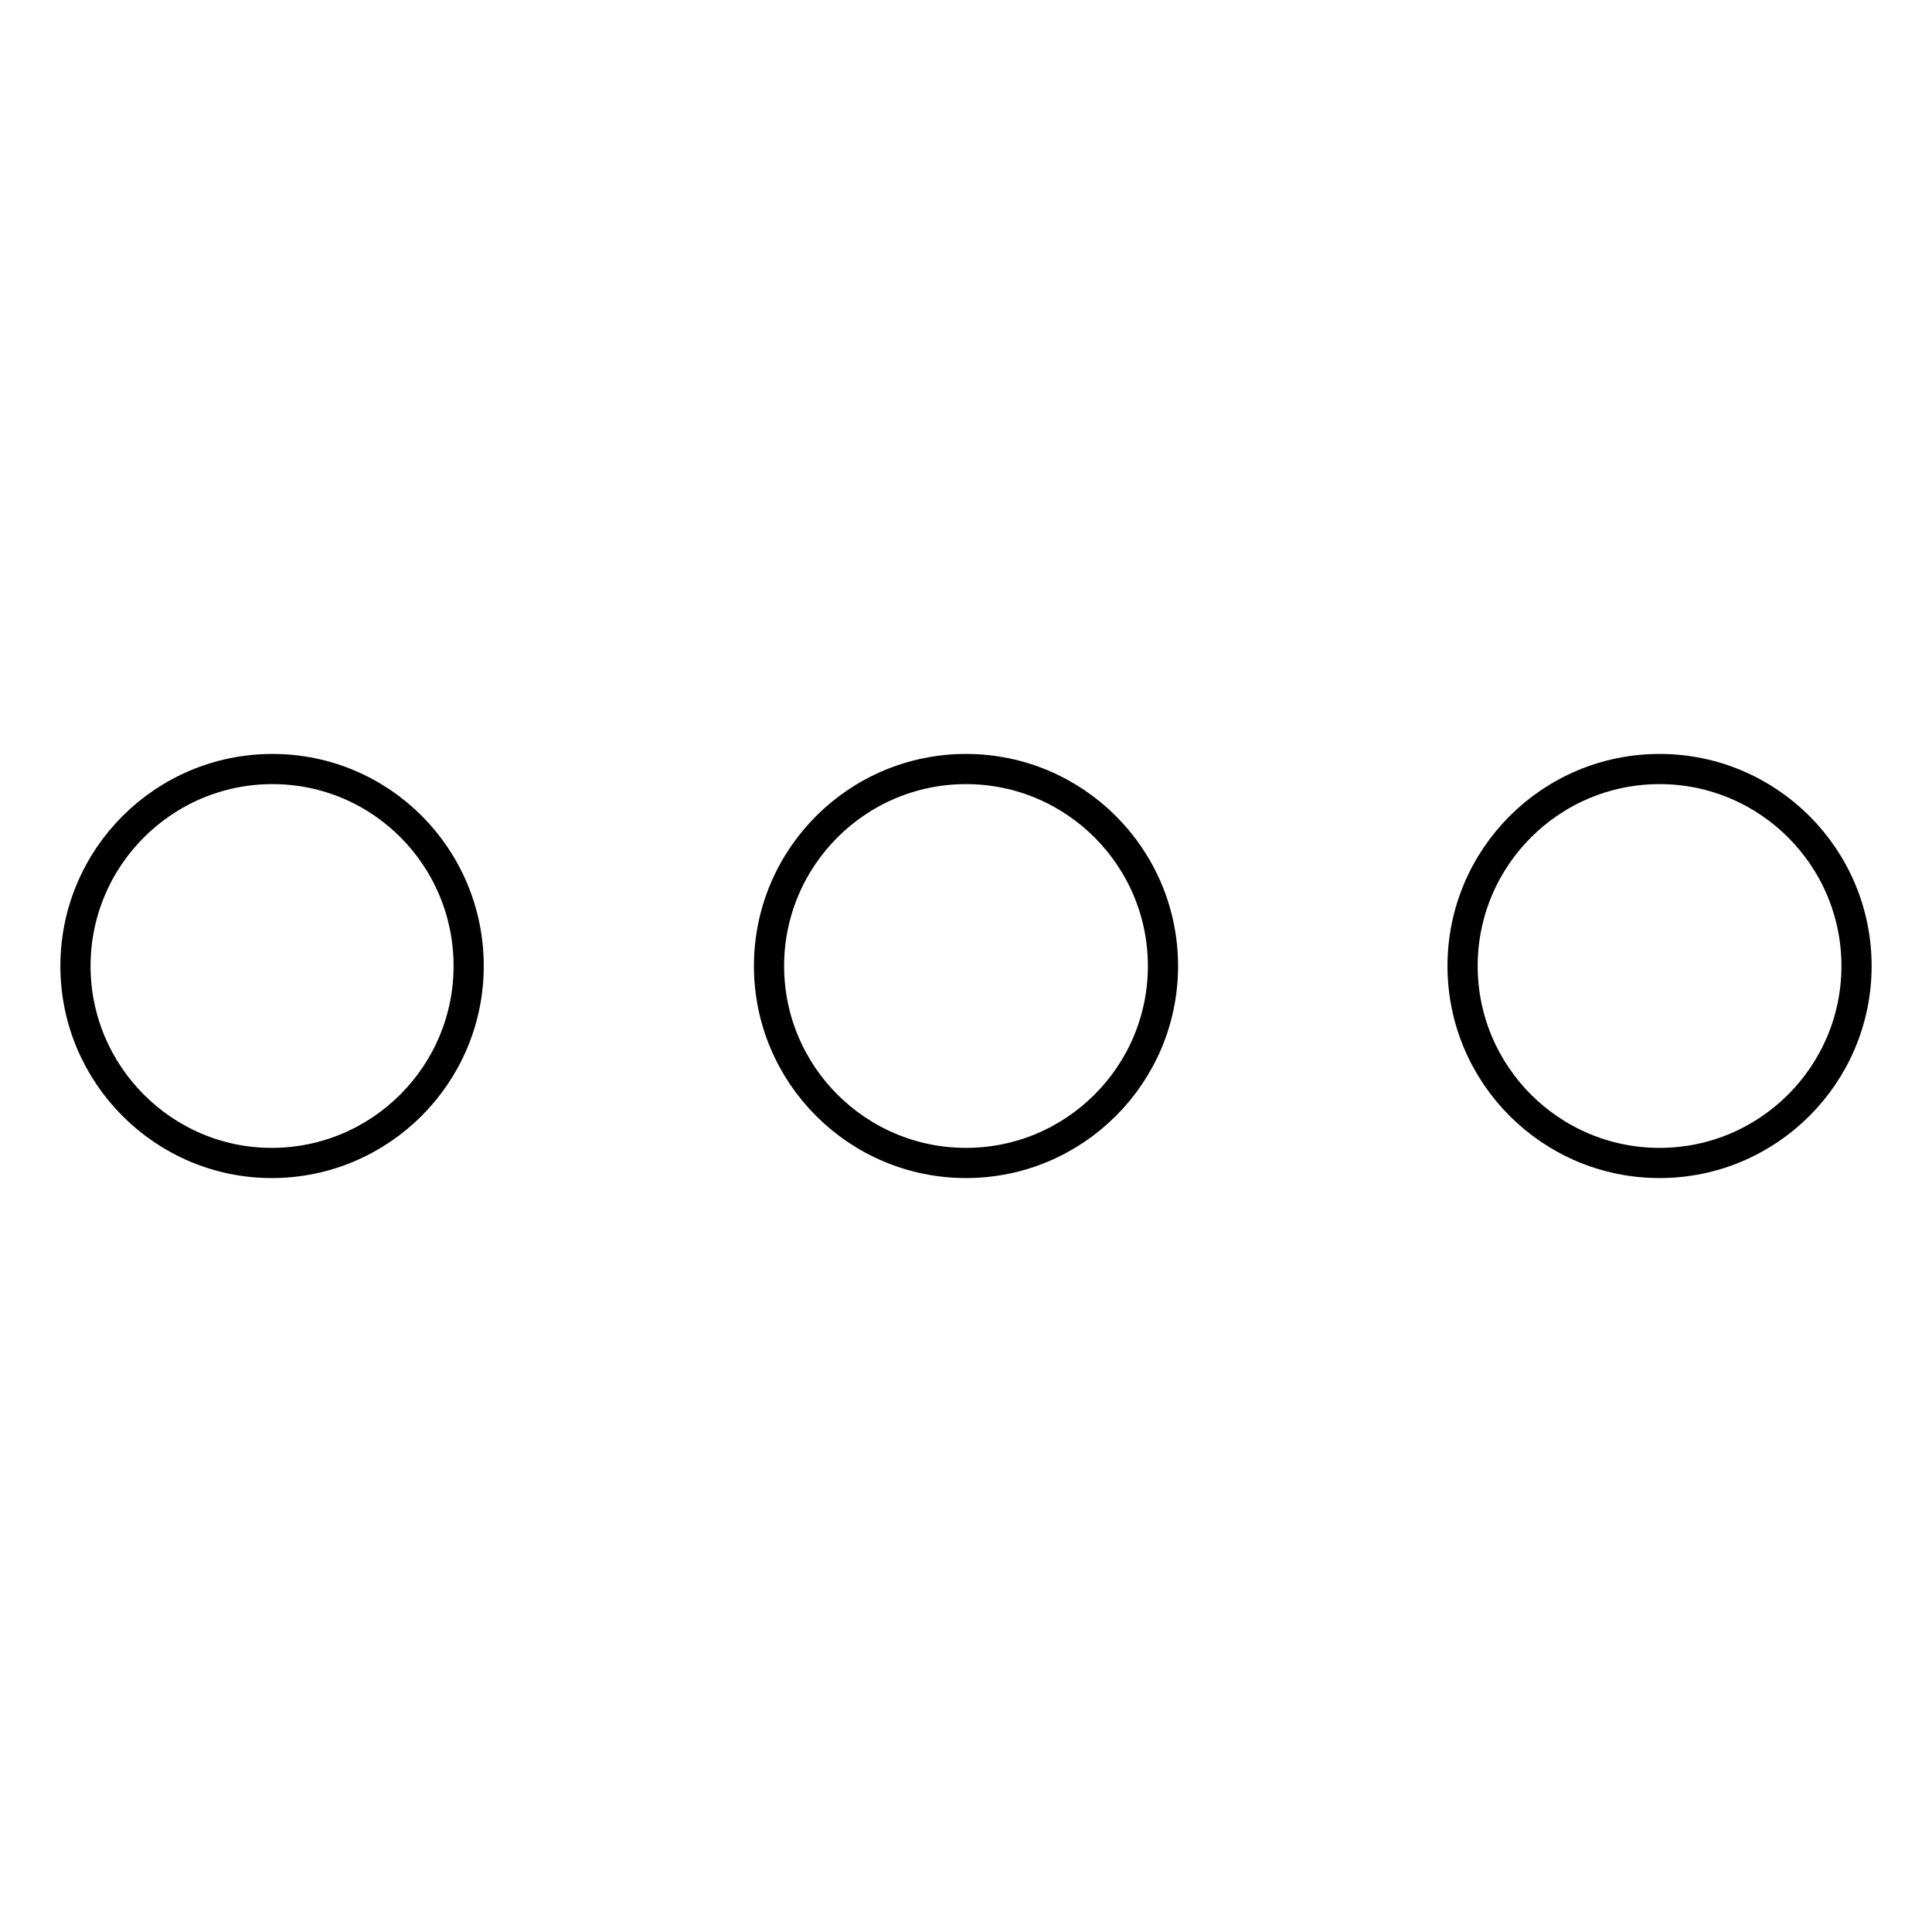
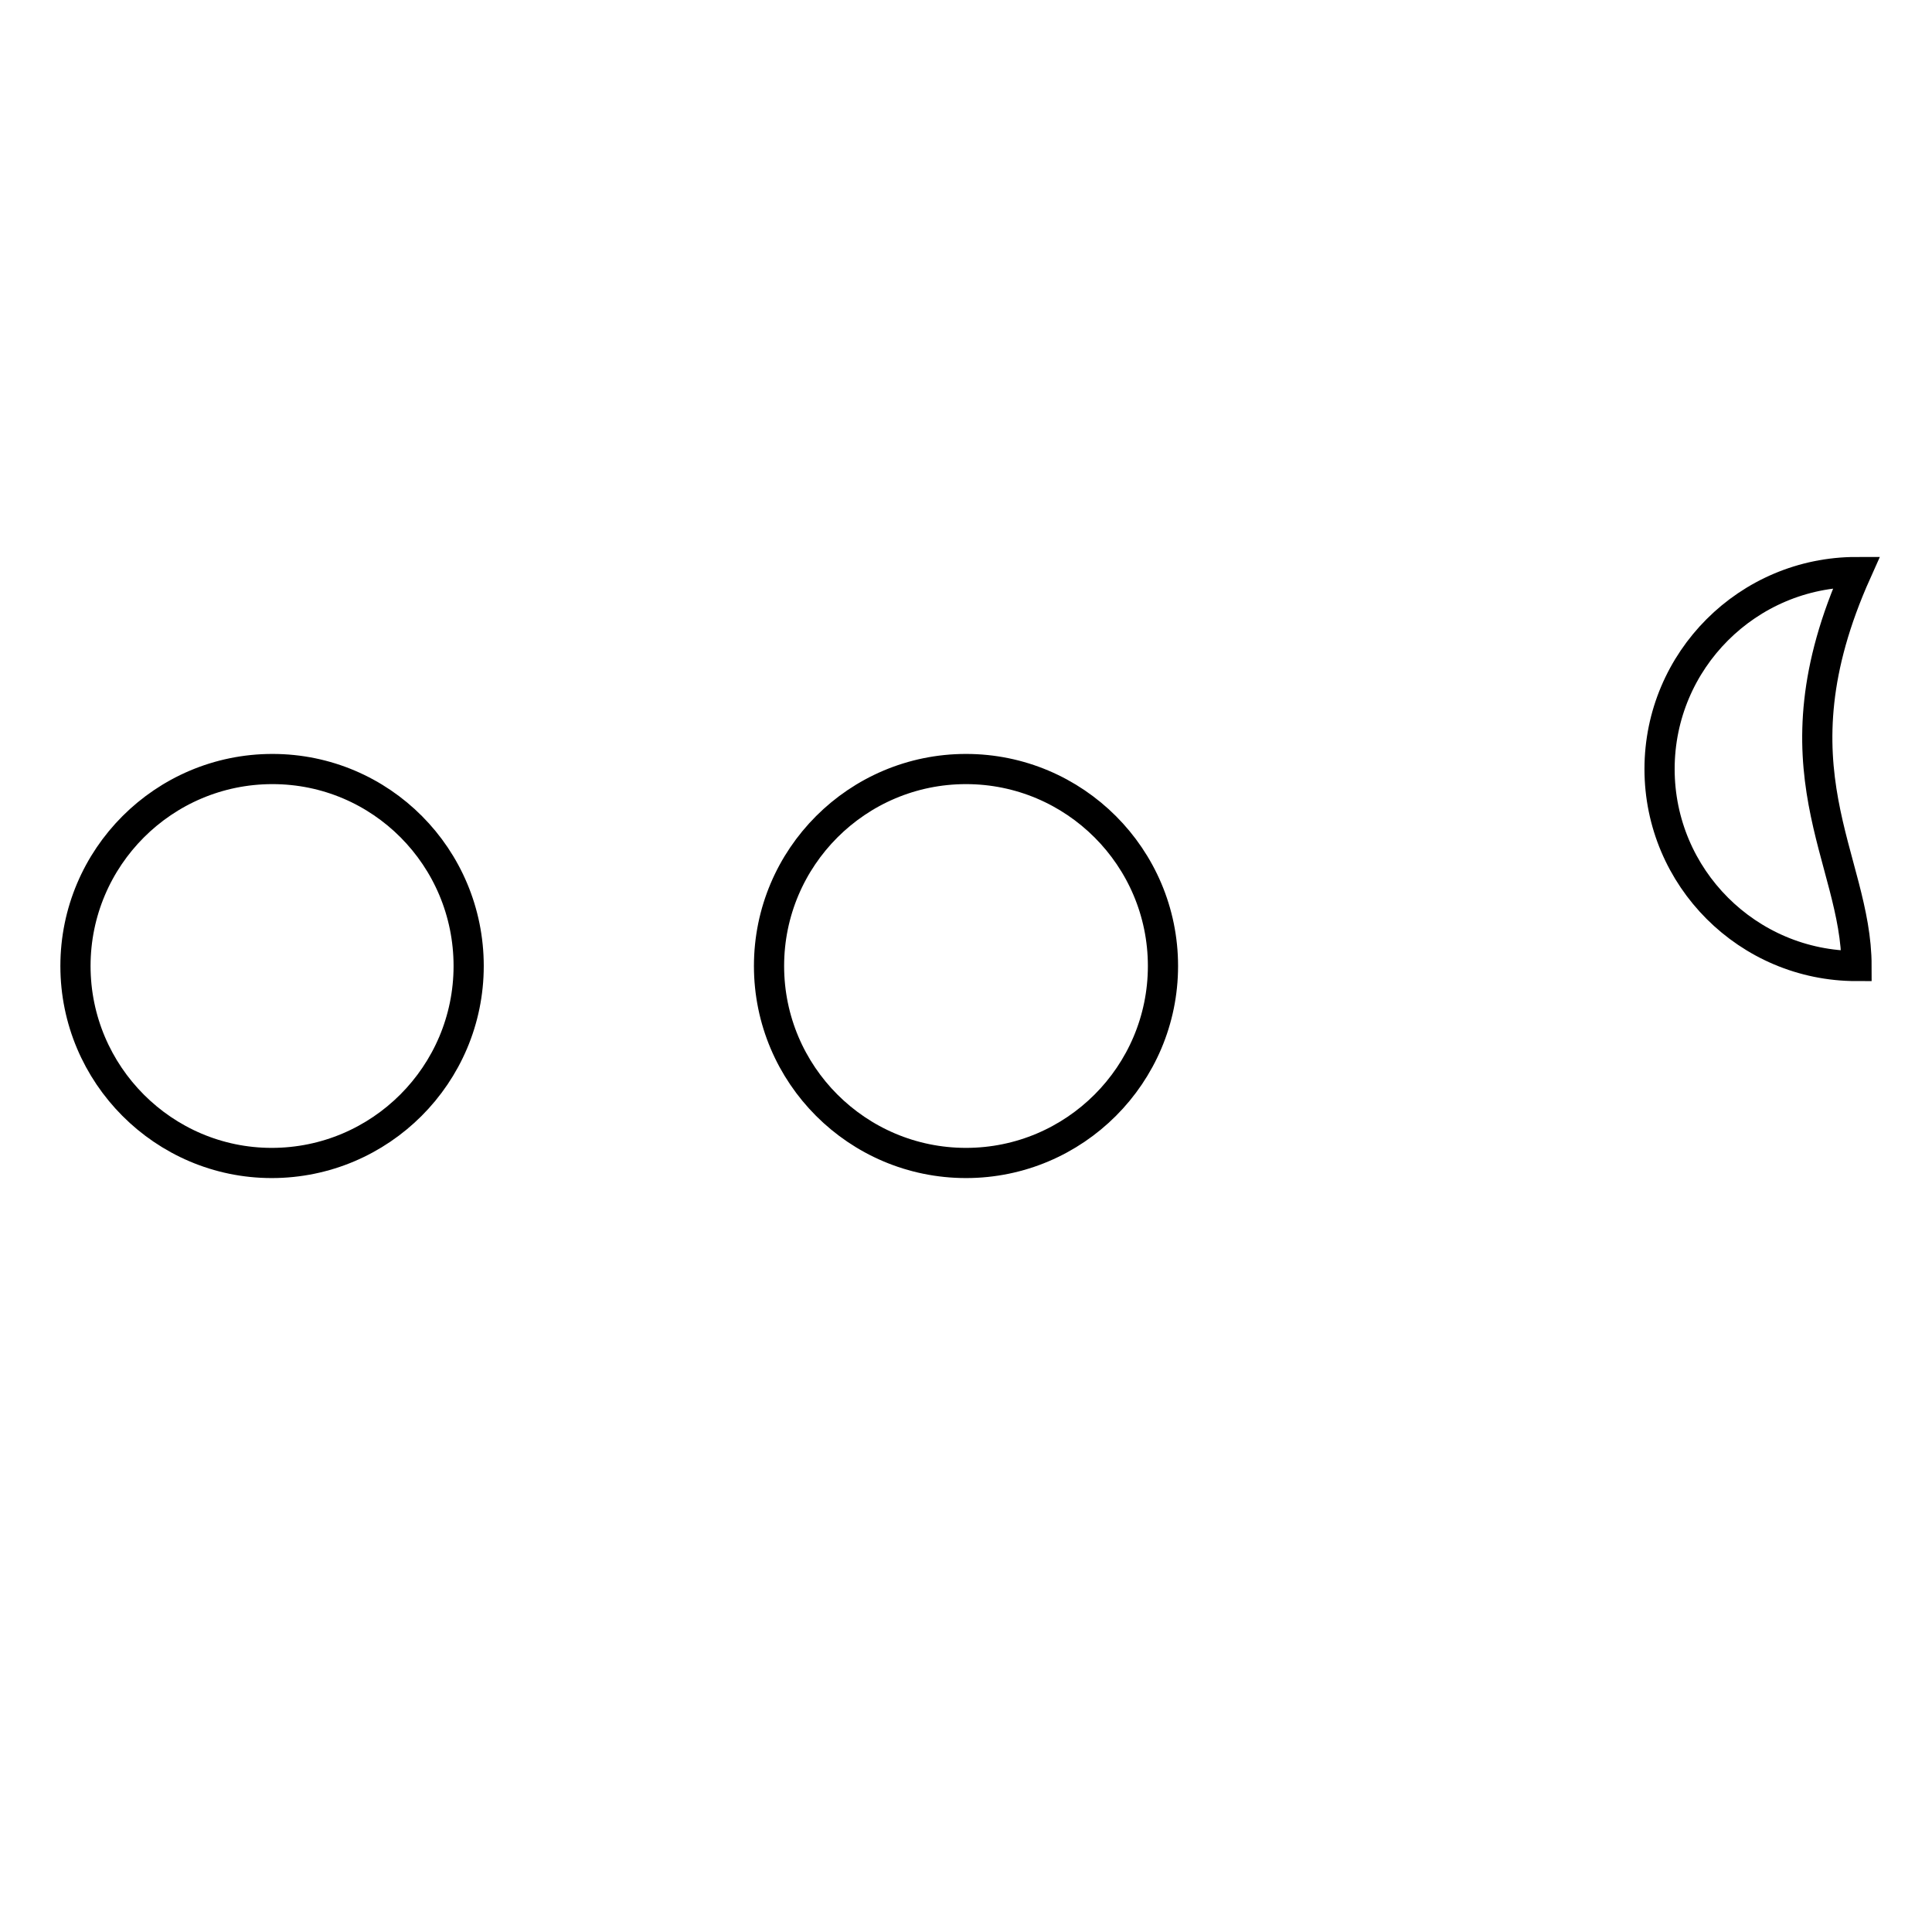
<svg xmlns="http://www.w3.org/2000/svg" version="1.1" x="0px" y="0px" viewBox="0 0 256 256" enable-background="new 0 0 256 256" xml:space="preserve">
  <g>
-     <path stroke-width="4" fill-opacity="0" stroke="#000000" d="M62.1,128c0,14.4-11.7,26.1-26.1,26.1C21.7,154.1,10,142.4,10,128c0-14.4,11.7-26.1,26.1-26.1 C50.5,101.9,62.1,113.6,62.1,128z M154.1,128c0,14.4-11.7,26.1-26.1,26.1c-14.4,0-26.1-11.7-26.1-26.1c0-14.4,11.7-26.1,26.1-26.1 C142.4,101.9,154.1,113.6,154.1,128z M246,128c0,14.4-11.7,26.1-26.1,26.1c-14.4,0-26.1-11.7-26.1-26.1c0-14.4,11.7-26.1,26.1-26.1 C234.3,101.9,246,113.6,246,128z" />
+     <path stroke-width="4" fill-opacity="0" stroke="#000000" d="M62.1,128c0,14.4-11.7,26.1-26.1,26.1C21.7,154.1,10,142.4,10,128c0-14.4,11.7-26.1,26.1-26.1 C50.5,101.9,62.1,113.6,62.1,128z M154.1,128c0,14.4-11.7,26.1-26.1,26.1c-14.4,0-26.1-11.7-26.1-26.1c0-14.4,11.7-26.1,26.1-26.1 C142.4,101.9,154.1,113.6,154.1,128z M246,128c-14.4,0-26.1-11.7-26.1-26.1c0-14.4,11.7-26.1,26.1-26.1 C234.3,101.9,246,113.6,246,128z" />
  </g>
</svg>